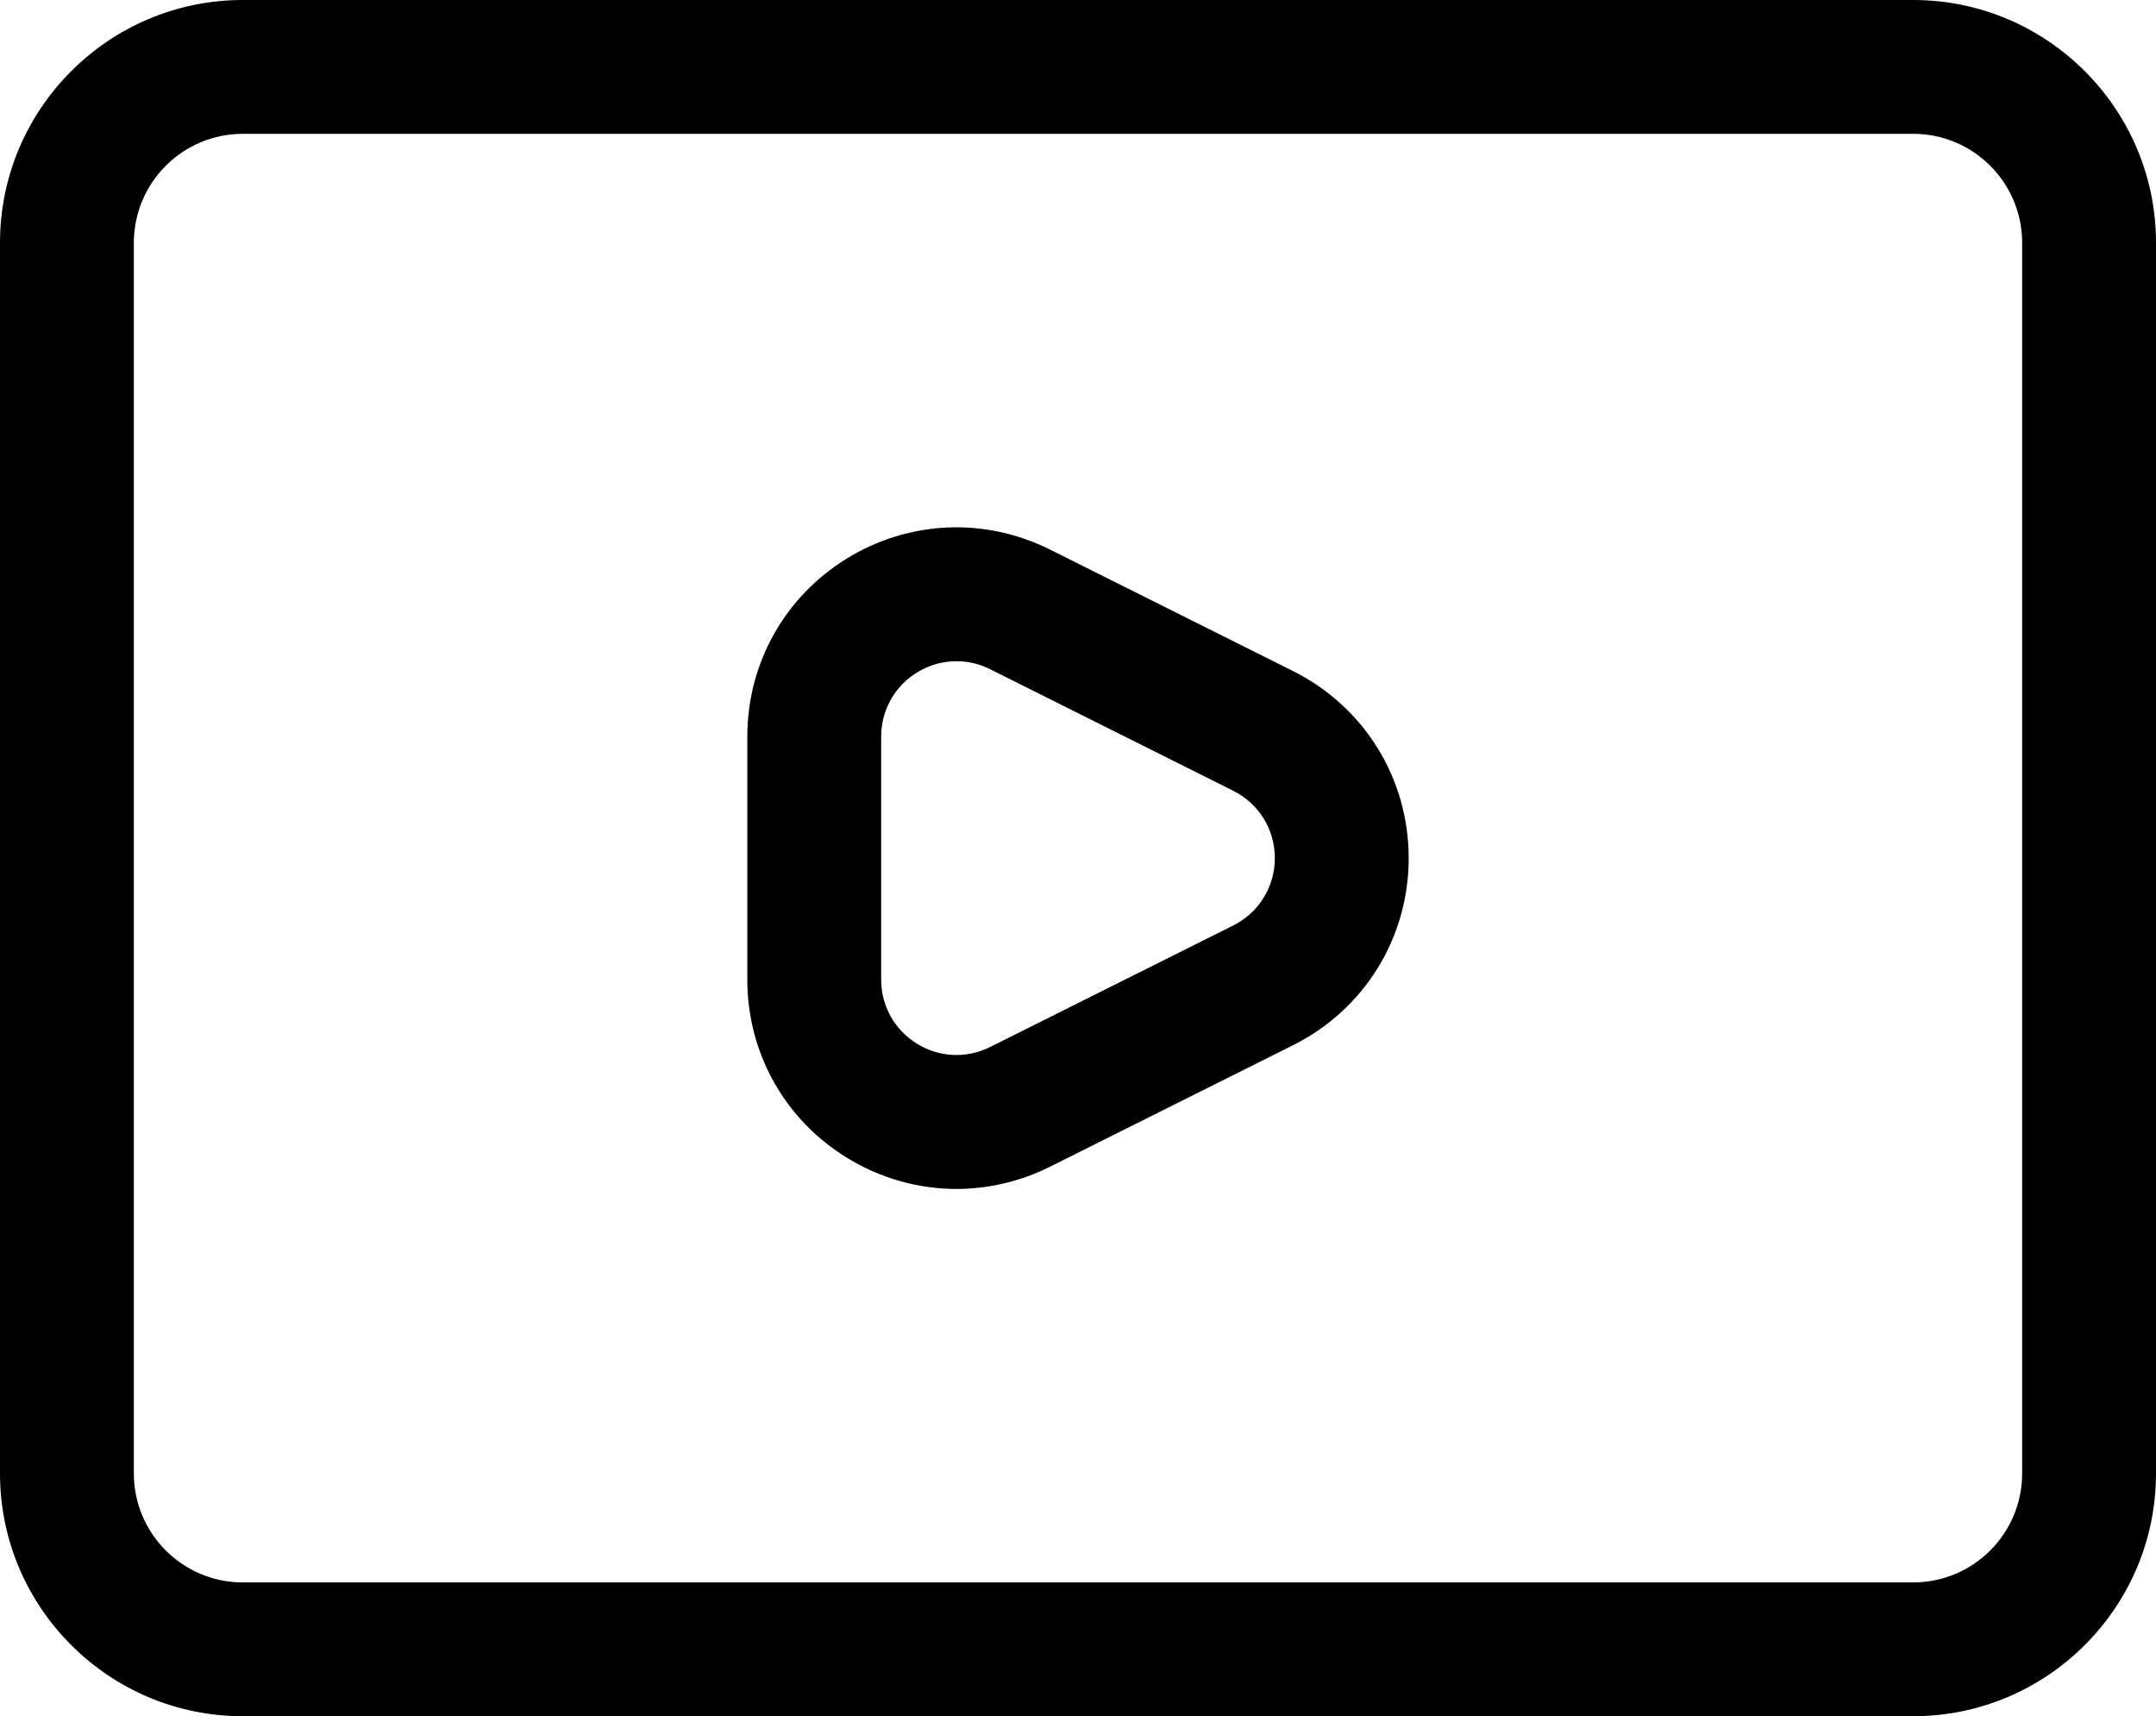
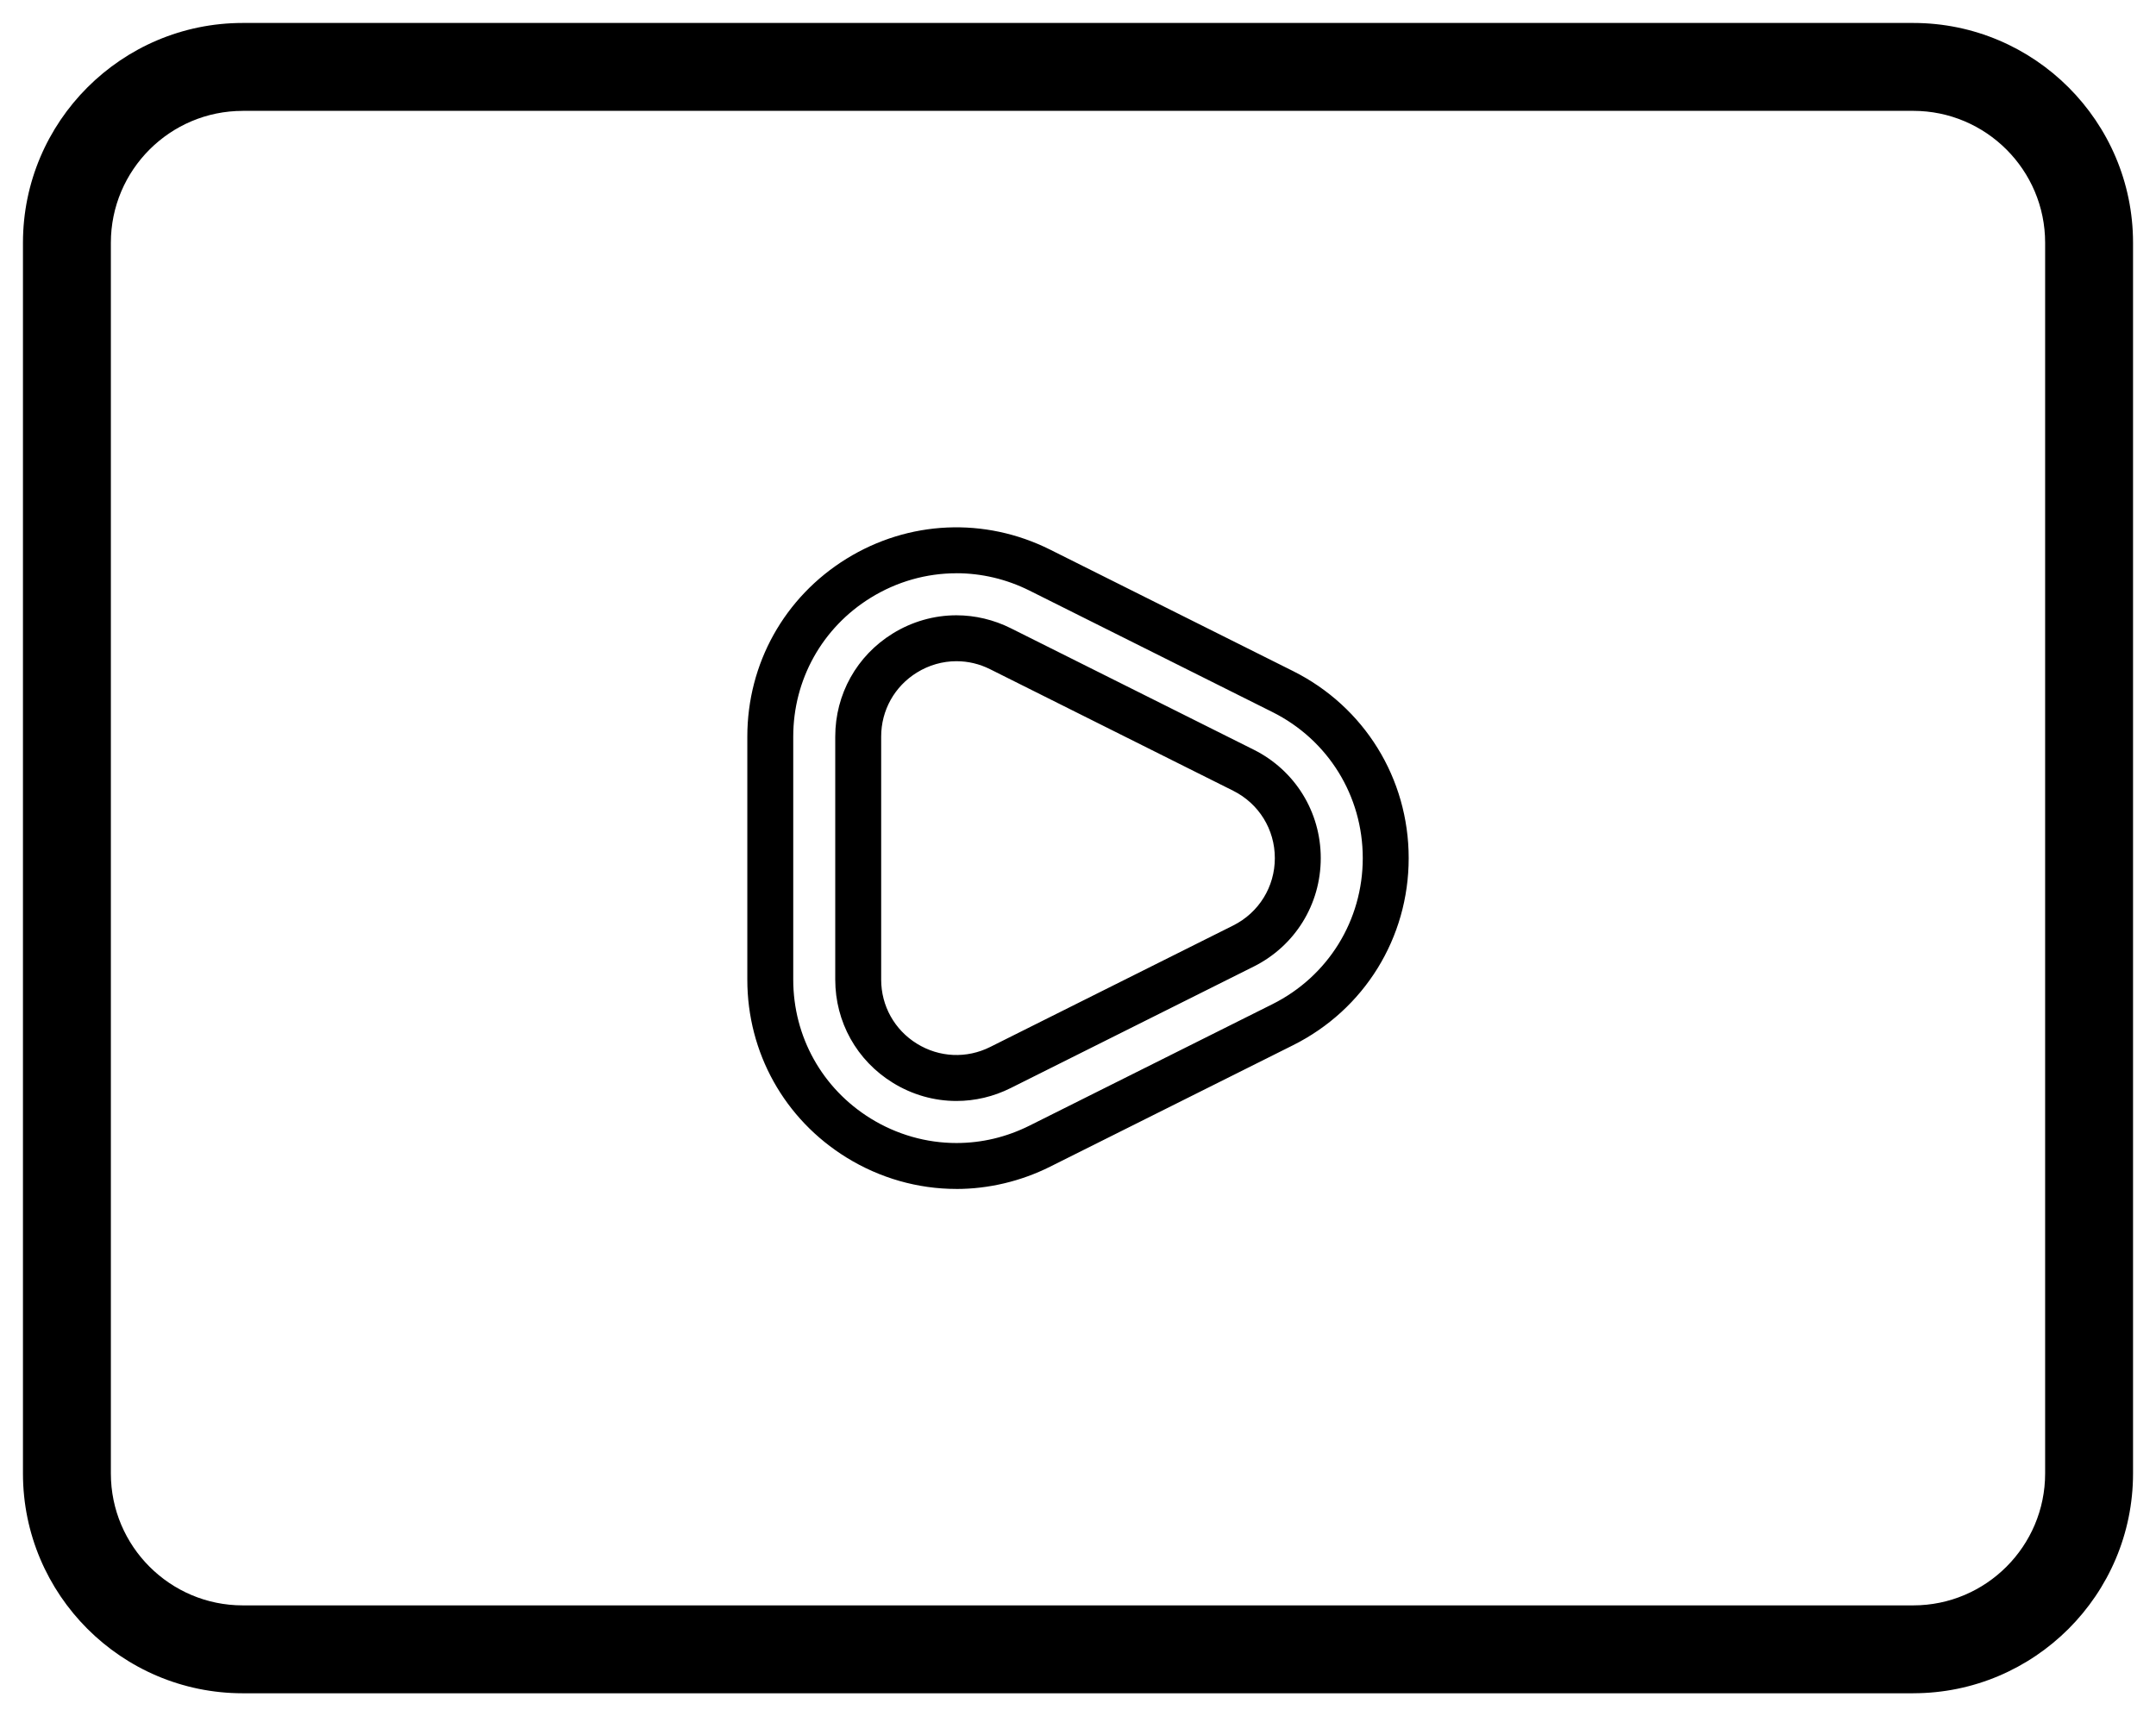
<svg xmlns="http://www.w3.org/2000/svg" id="_레이어_2" data-name="레이어 2" viewBox="0 0 892.04 710.16">
  <g id="Layer_1" data-name="Layer 1">
    <g>
      <g>
        <path d="M791.6,700.66H100.44c-50.14,0-90.94-40.8-90.94-90.94V100.44C9.5,50.3,50.3,9.5,100.44,9.5h691.16c50.14,0,90.94,40.8,90.94,90.94v509.27c0,50.14-40.8,90.94-90.94,90.94ZM100.44,45.88c-30.09,0-54.57,24.48-54.57,54.57v509.27c0,30.09,24.48,54.57,54.57,54.57h691.16c30.09,0,54.57-24.48,54.57-54.57V100.44c0-30.09-24.48-54.57-54.57-54.57H100.44Z" />
-         <path d="M791.6,710.16H100.44c-55.38,0-100.44-45.06-100.44-100.44V100.44C0,45.06,45.06,0,100.44,0h691.16c55.38,0,100.44,45.06,100.44,100.44v509.27c0,55.38-45.06,100.44-100.44,100.44ZM100.44,19c-44.91,0-81.44,36.53-81.44,81.44v509.27c0,44.91,36.53,81.44,81.44,81.44h691.16c44.91,0,81.44-36.54,81.44-81.44V100.44c0-44.91-36.53-81.44-81.44-81.44H100.44ZM791.6,673.78H100.44c-35.33,0-64.06-28.74-64.06-64.07V100.44c0-35.33,28.74-64.07,64.06-64.07h691.16c35.33,0,64.06,28.74,64.06,64.07v509.27c0,35.33-28.74,64.07-64.06,64.07ZM100.44,55.38c-24.85,0-45.06,20.22-45.06,45.07v509.27c0,24.85,20.22,45.07,45.06,45.07h691.16c24.85,0,45.06-20.22,45.06-45.07V100.44c0-24.85-20.22-45.07-45.06-45.07H100.44Z" />
      </g>
      <g>
-         <path d="M395.7,482.47c-14.03,0-28-3.88-40.45-11.57-22.89-14.14-36.55-38.64-36.55-65.54v-100.55c0-26.9,13.66-51.4,36.55-65.54,22.9-14.14,50.9-15.38,74.96-3.37l100.54,50.27c26.27,13.13,42.59,39.55,42.59,68.92s-16.32,55.78-42.59,68.92l-100.54,50.27c-10.97,5.48-22.75,8.21-34.5,8.21ZM395.72,264.1c-7.4,0-14.78,2.04-21.35,6.11-12.08,7.46-19.29,20.39-19.29,34.59v100.55c0,14.2,7.21,27.13,19.29,34.59,12.09,7.48,26.89,8.13,39.56,1.78l100.54-50.27c13.87-6.94,22.49-20.87,22.49-36.38s-8.61-29.44-22.49-36.38l-100.54-50.27c-5.79-2.9-12.01-4.33-18.21-4.33Z" />
        <path d="M395.7,491.97c-15.97,0-31.69-4.49-45.45-12.99-25.71-15.88-41.05-43.4-41.05-73.62v-100.55c0-30.22,15.35-57.74,41.05-73.62,25.69-15.87,57.17-17.28,84.19-3.78l100.55,50.27c29.51,14.76,47.85,44.42,47.85,77.41s-18.33,62.66-47.84,77.41l-100.54,50.27c-12.06,6.03-25.46,9.21-38.75,9.21ZM395.7,237.21c-12.3,0-24.55,3.4-35.46,10.14-20.06,12.39-32.04,33.87-32.04,57.46v100.55c0,23.59,11.98,45.07,32.04,57.46,10.75,6.64,23.02,10.15,35.46,10.15,10.51,0,20.69-2.42,30.26-7.2l100.54-50.27c23.03-11.52,37.34-34.67,37.34-60.42s-14.31-48.9-37.34-60.42l-100.54-50.27c-9.61-4.8-19.95-7.19-30.25-7.19ZM395.71,455.57c-9.13,0-18.23-2.53-26.34-7.55-14.9-9.2-23.79-25.15-23.79-42.67v-100.55c0-17.52,8.9-33.47,23.8-42.67,7.96-4.92,17.07-7.53,26.34-7.53,7.71,0,15.48,1.85,22.46,5.34l100.54,50.27c17.11,8.55,27.74,25.75,27.74,44.87s-10.63,36.32-27.74,44.87l-100.54,50.27c-7.14,3.58-14.81,5.35-22.47,5.35ZM395.72,273.6c-5.74,0-11.39,1.62-16.35,4.69-9.26,5.72-14.79,15.63-14.79,26.51v100.55c0,10.88,5.53,20.79,14.78,26.51,9.26,5.73,20.59,6.24,30.32,1.37l100.55-50.27c10.63-5.32,17.23-16,17.23-27.88s-6.6-22.56-17.24-27.88l-100.54-50.27c-4.42-2.21-9.12-3.33-13.97-3.33Z" />
      </g>
    </g>
  </g>
</svg>